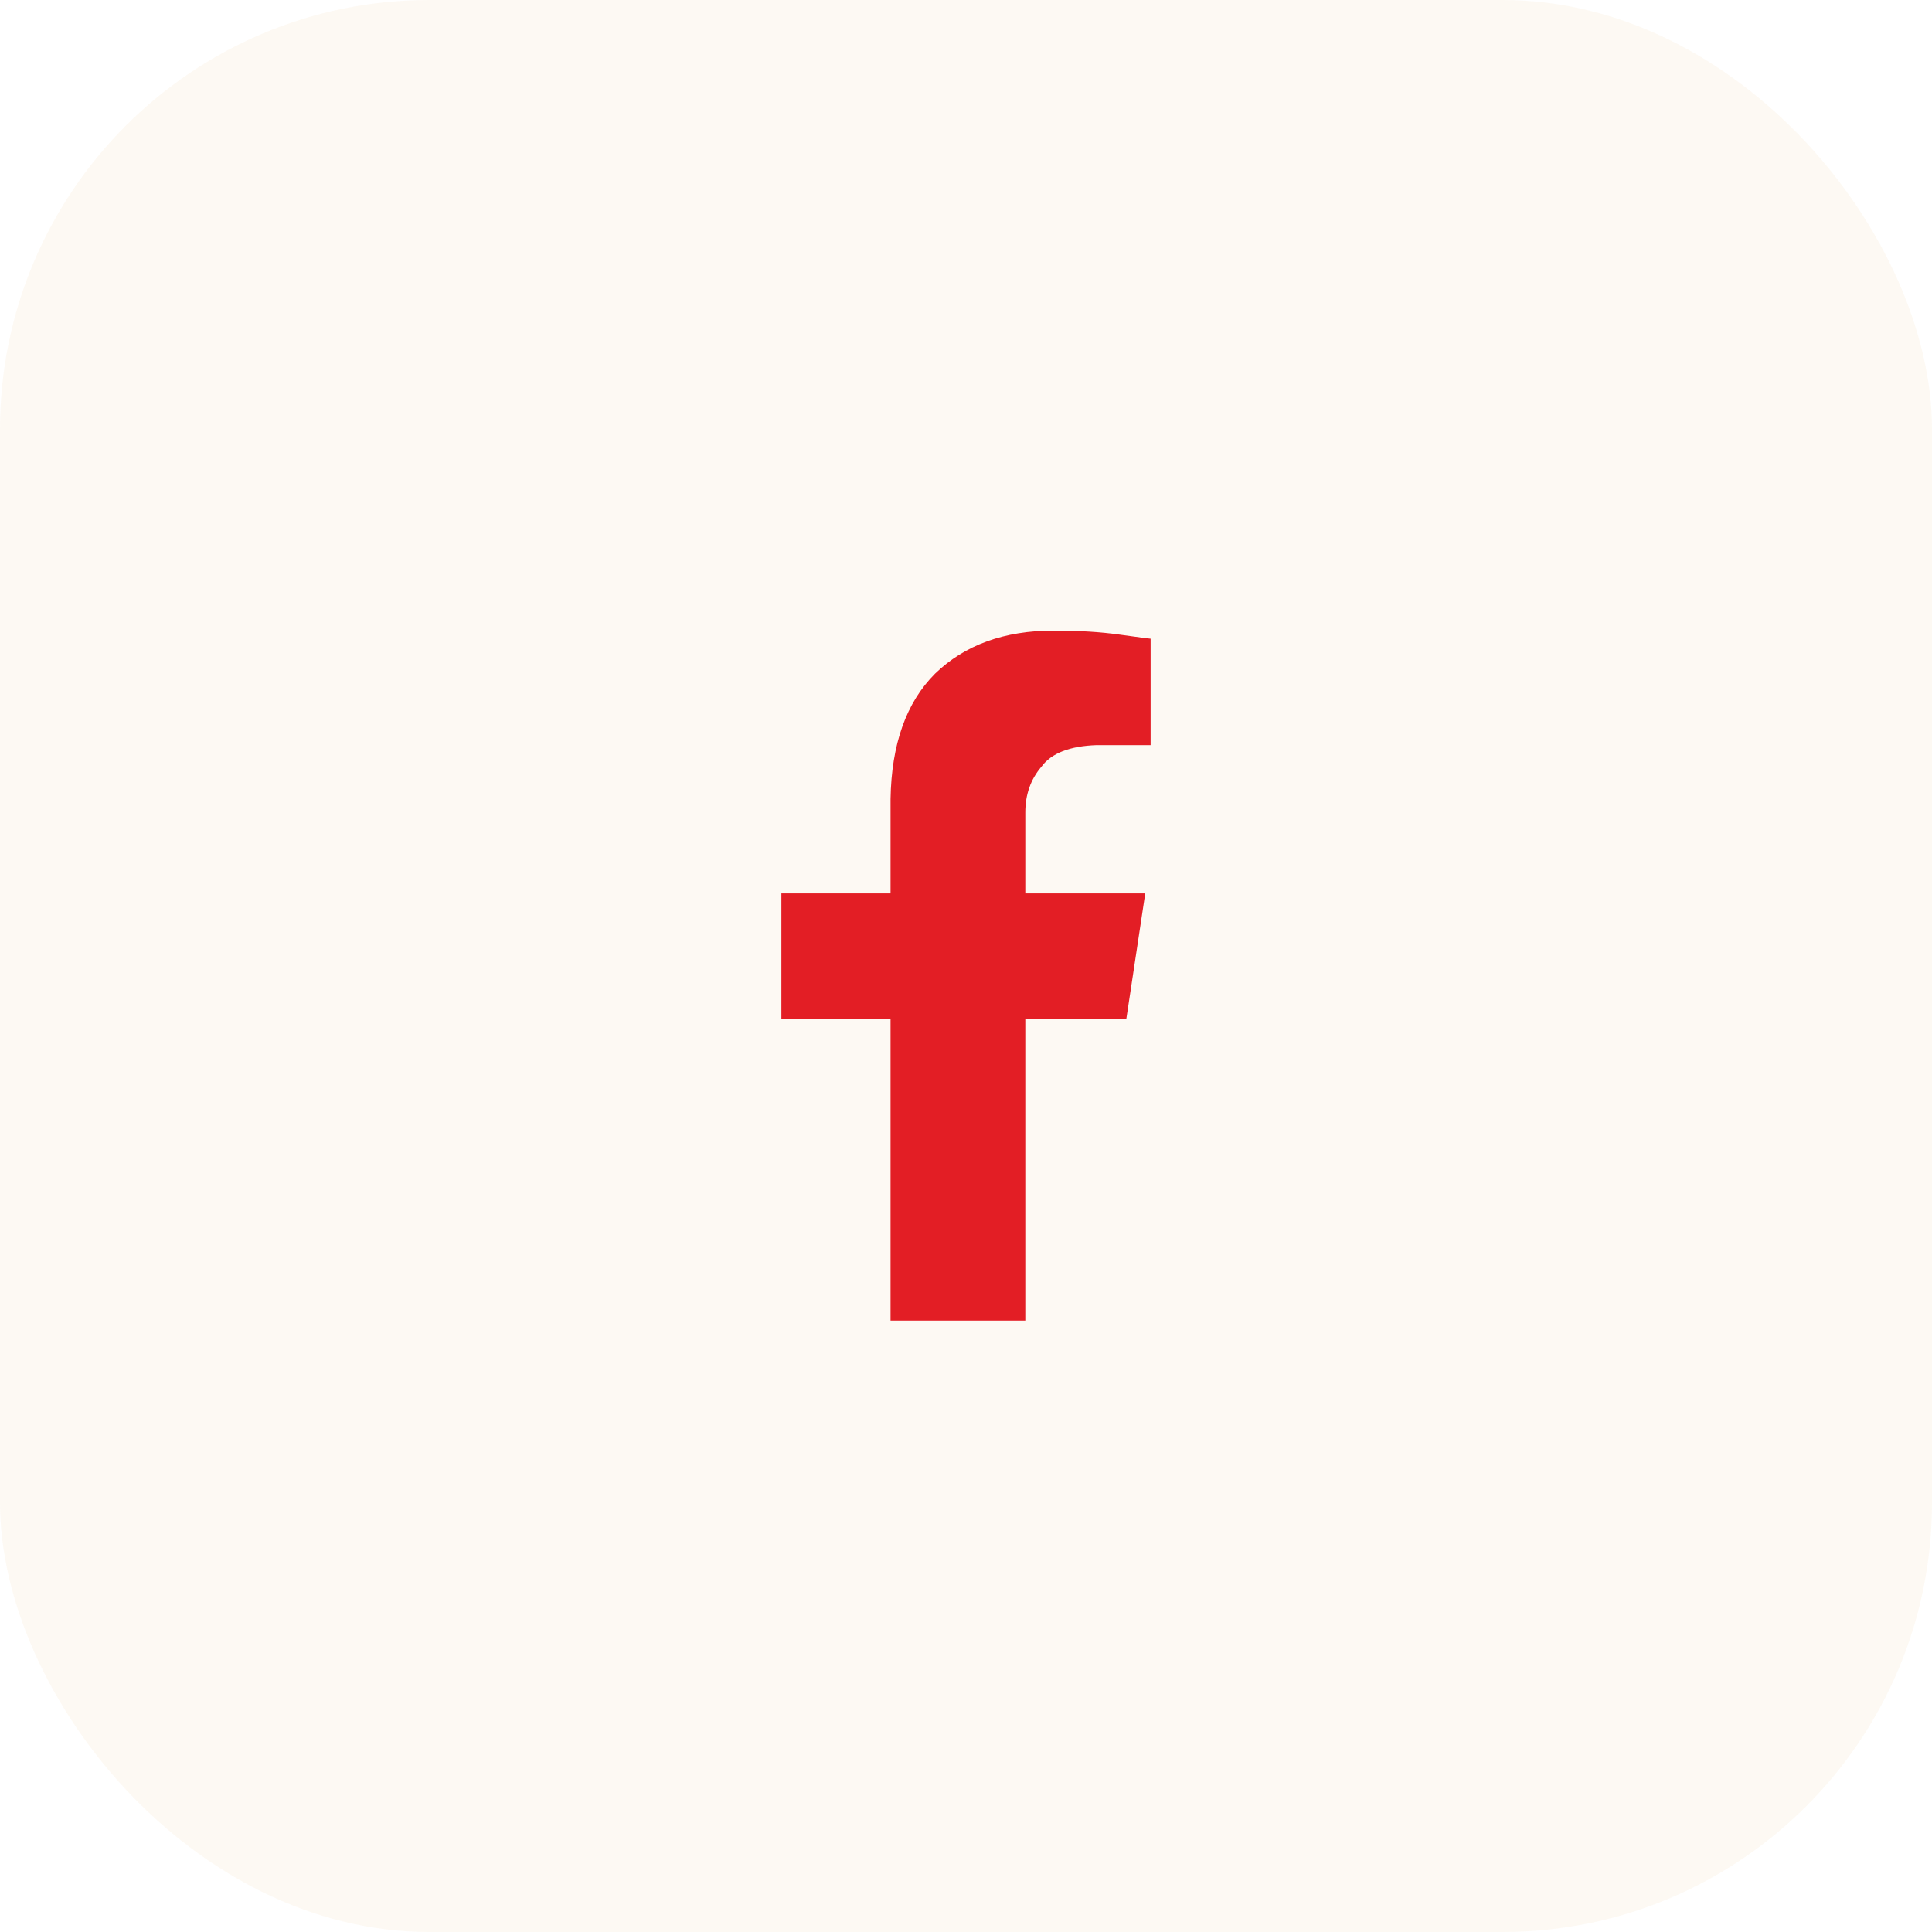
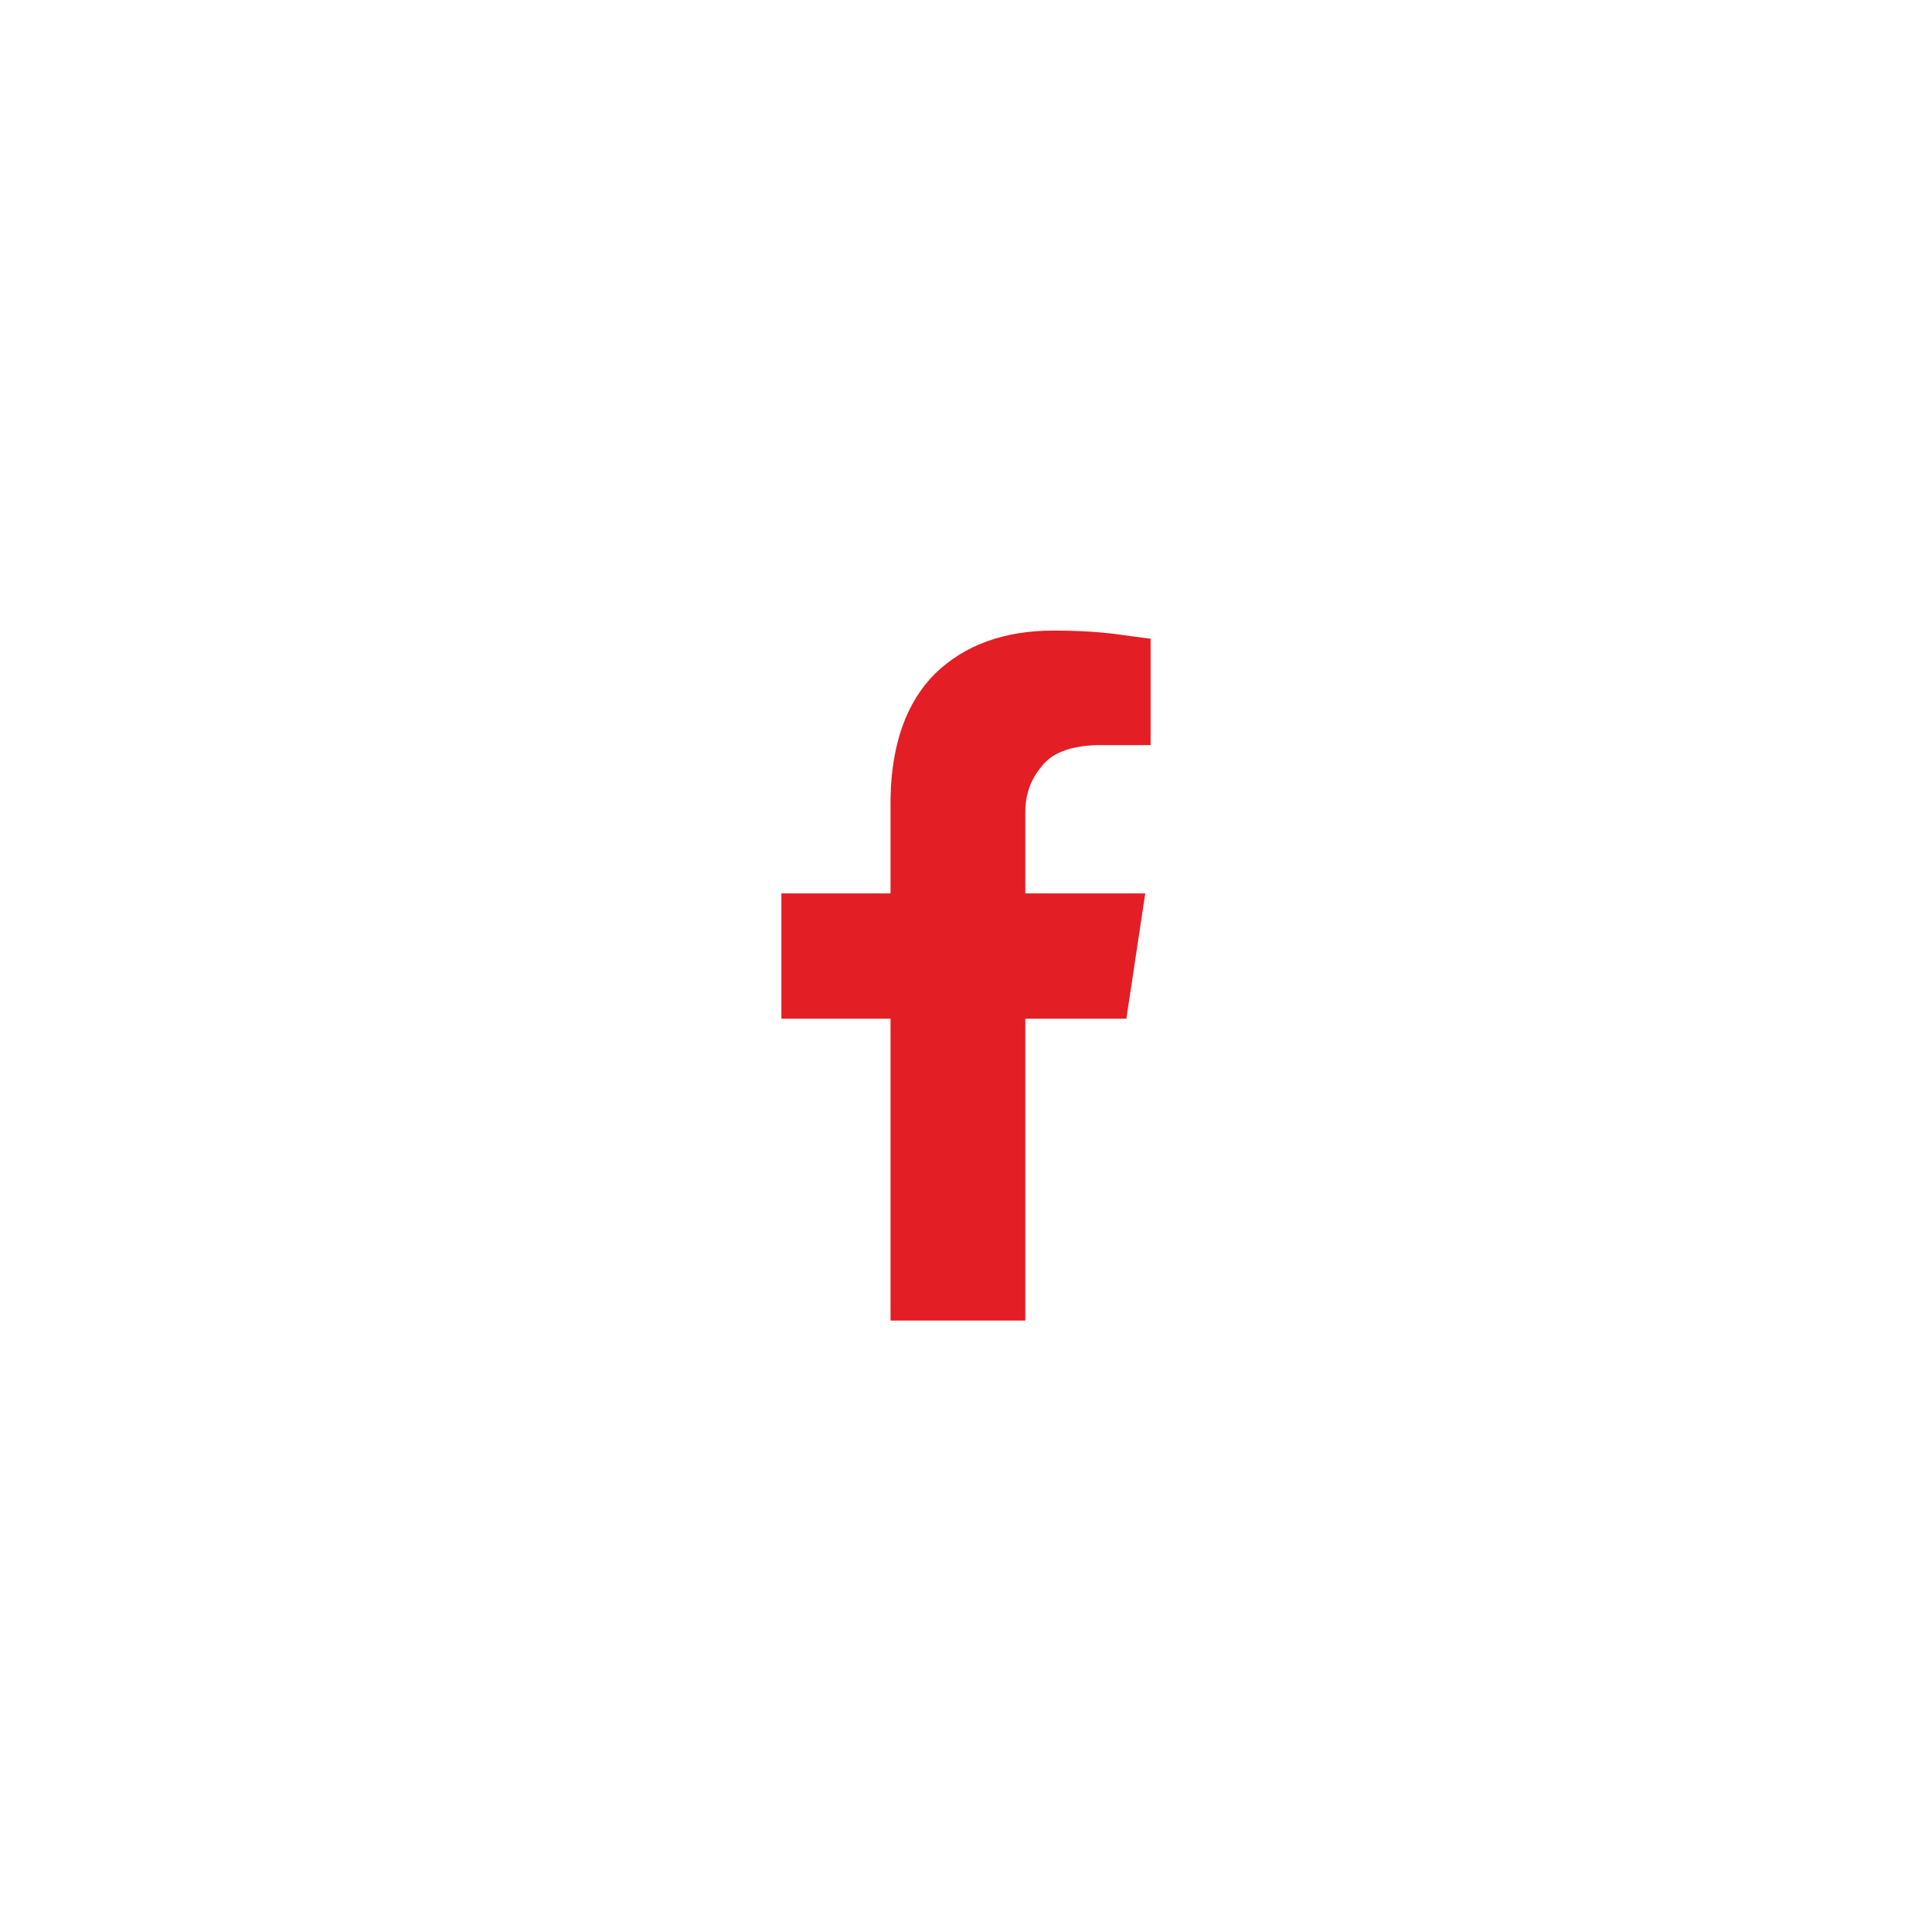
<svg xmlns="http://www.w3.org/2000/svg" width="36" height="36" viewBox="0 0 36 36" fill="none">
-   <rect width="36" height="36" rx="8" fill="#DB8401" fill-opacity="0.05" />
  <path d="M20.988 18.982H19.105V24.607H16.594V18.982H14.56V16.647H16.594V14.889C16.61 13.868 16.887 13.089 17.422 12.554C17.975 12.018 18.712 11.75 19.632 11.75C20.101 11.75 20.511 11.775 20.863 11.825C21.231 11.876 21.424 11.901 21.44 11.901V13.884H20.436C19.934 13.901 19.59 14.035 19.406 14.286C19.205 14.521 19.105 14.805 19.105 15.14V16.647H21.34L20.988 18.982Z" fill="#e31e25" />
</svg>